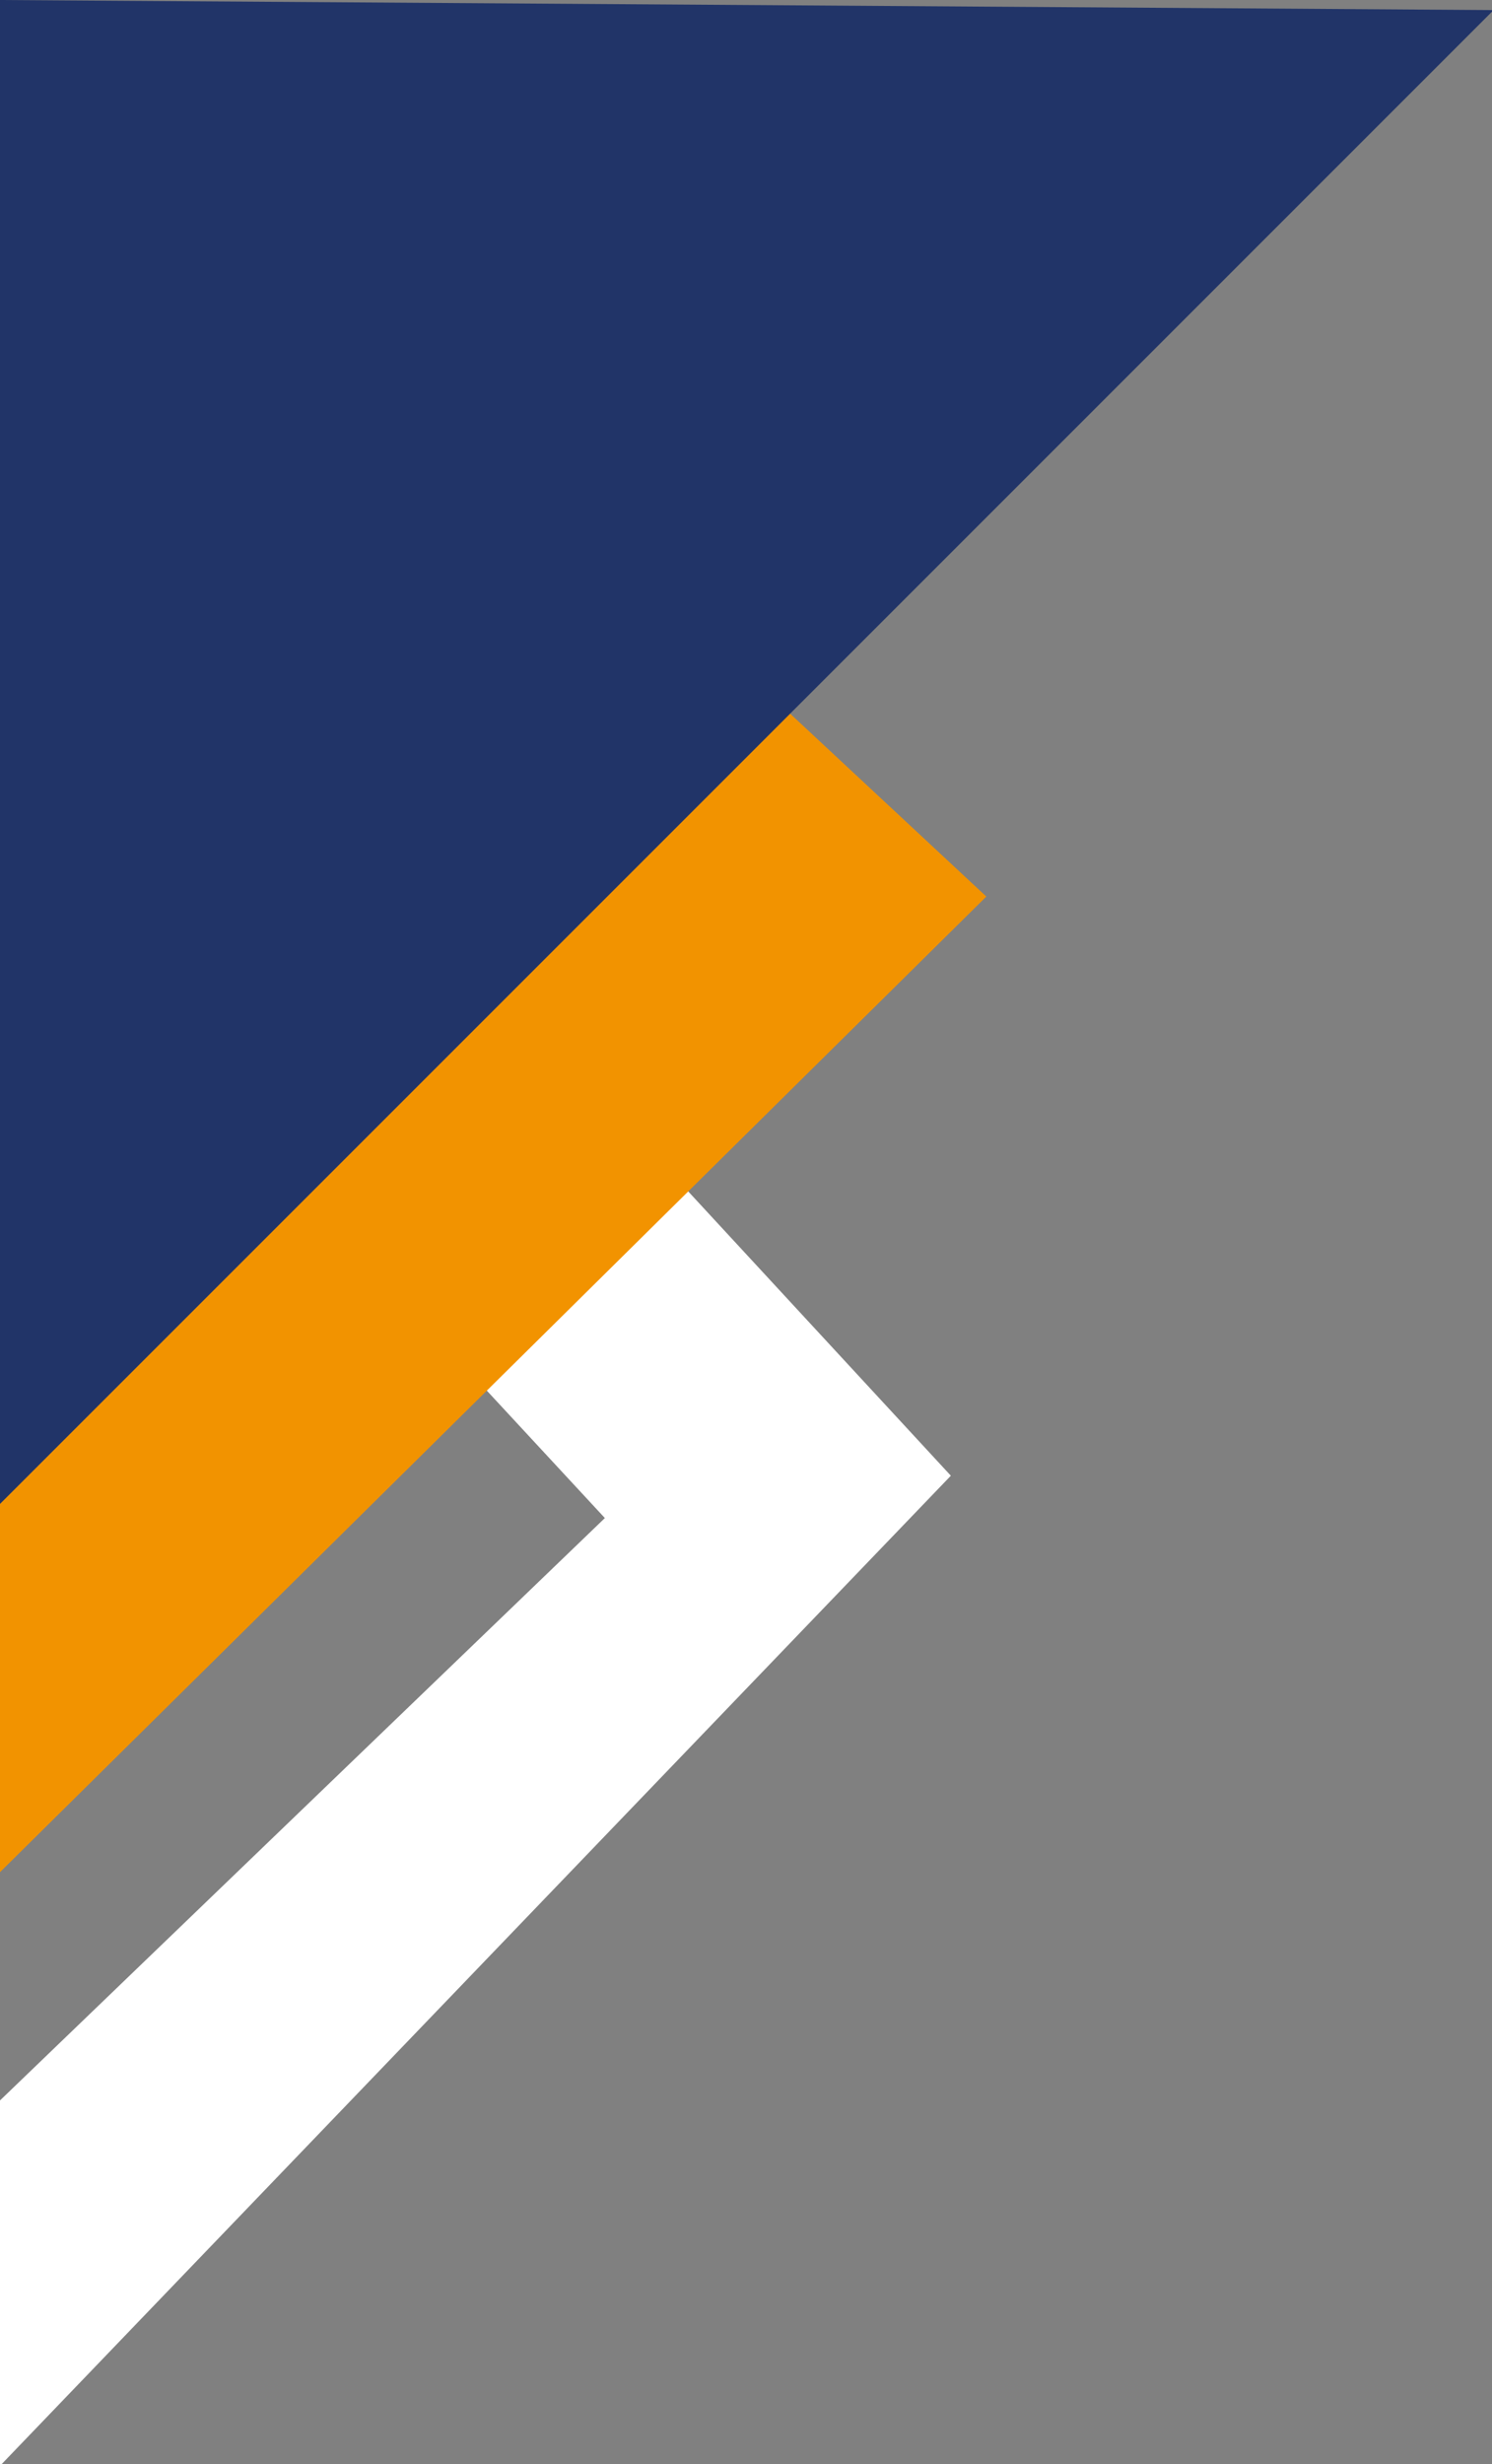
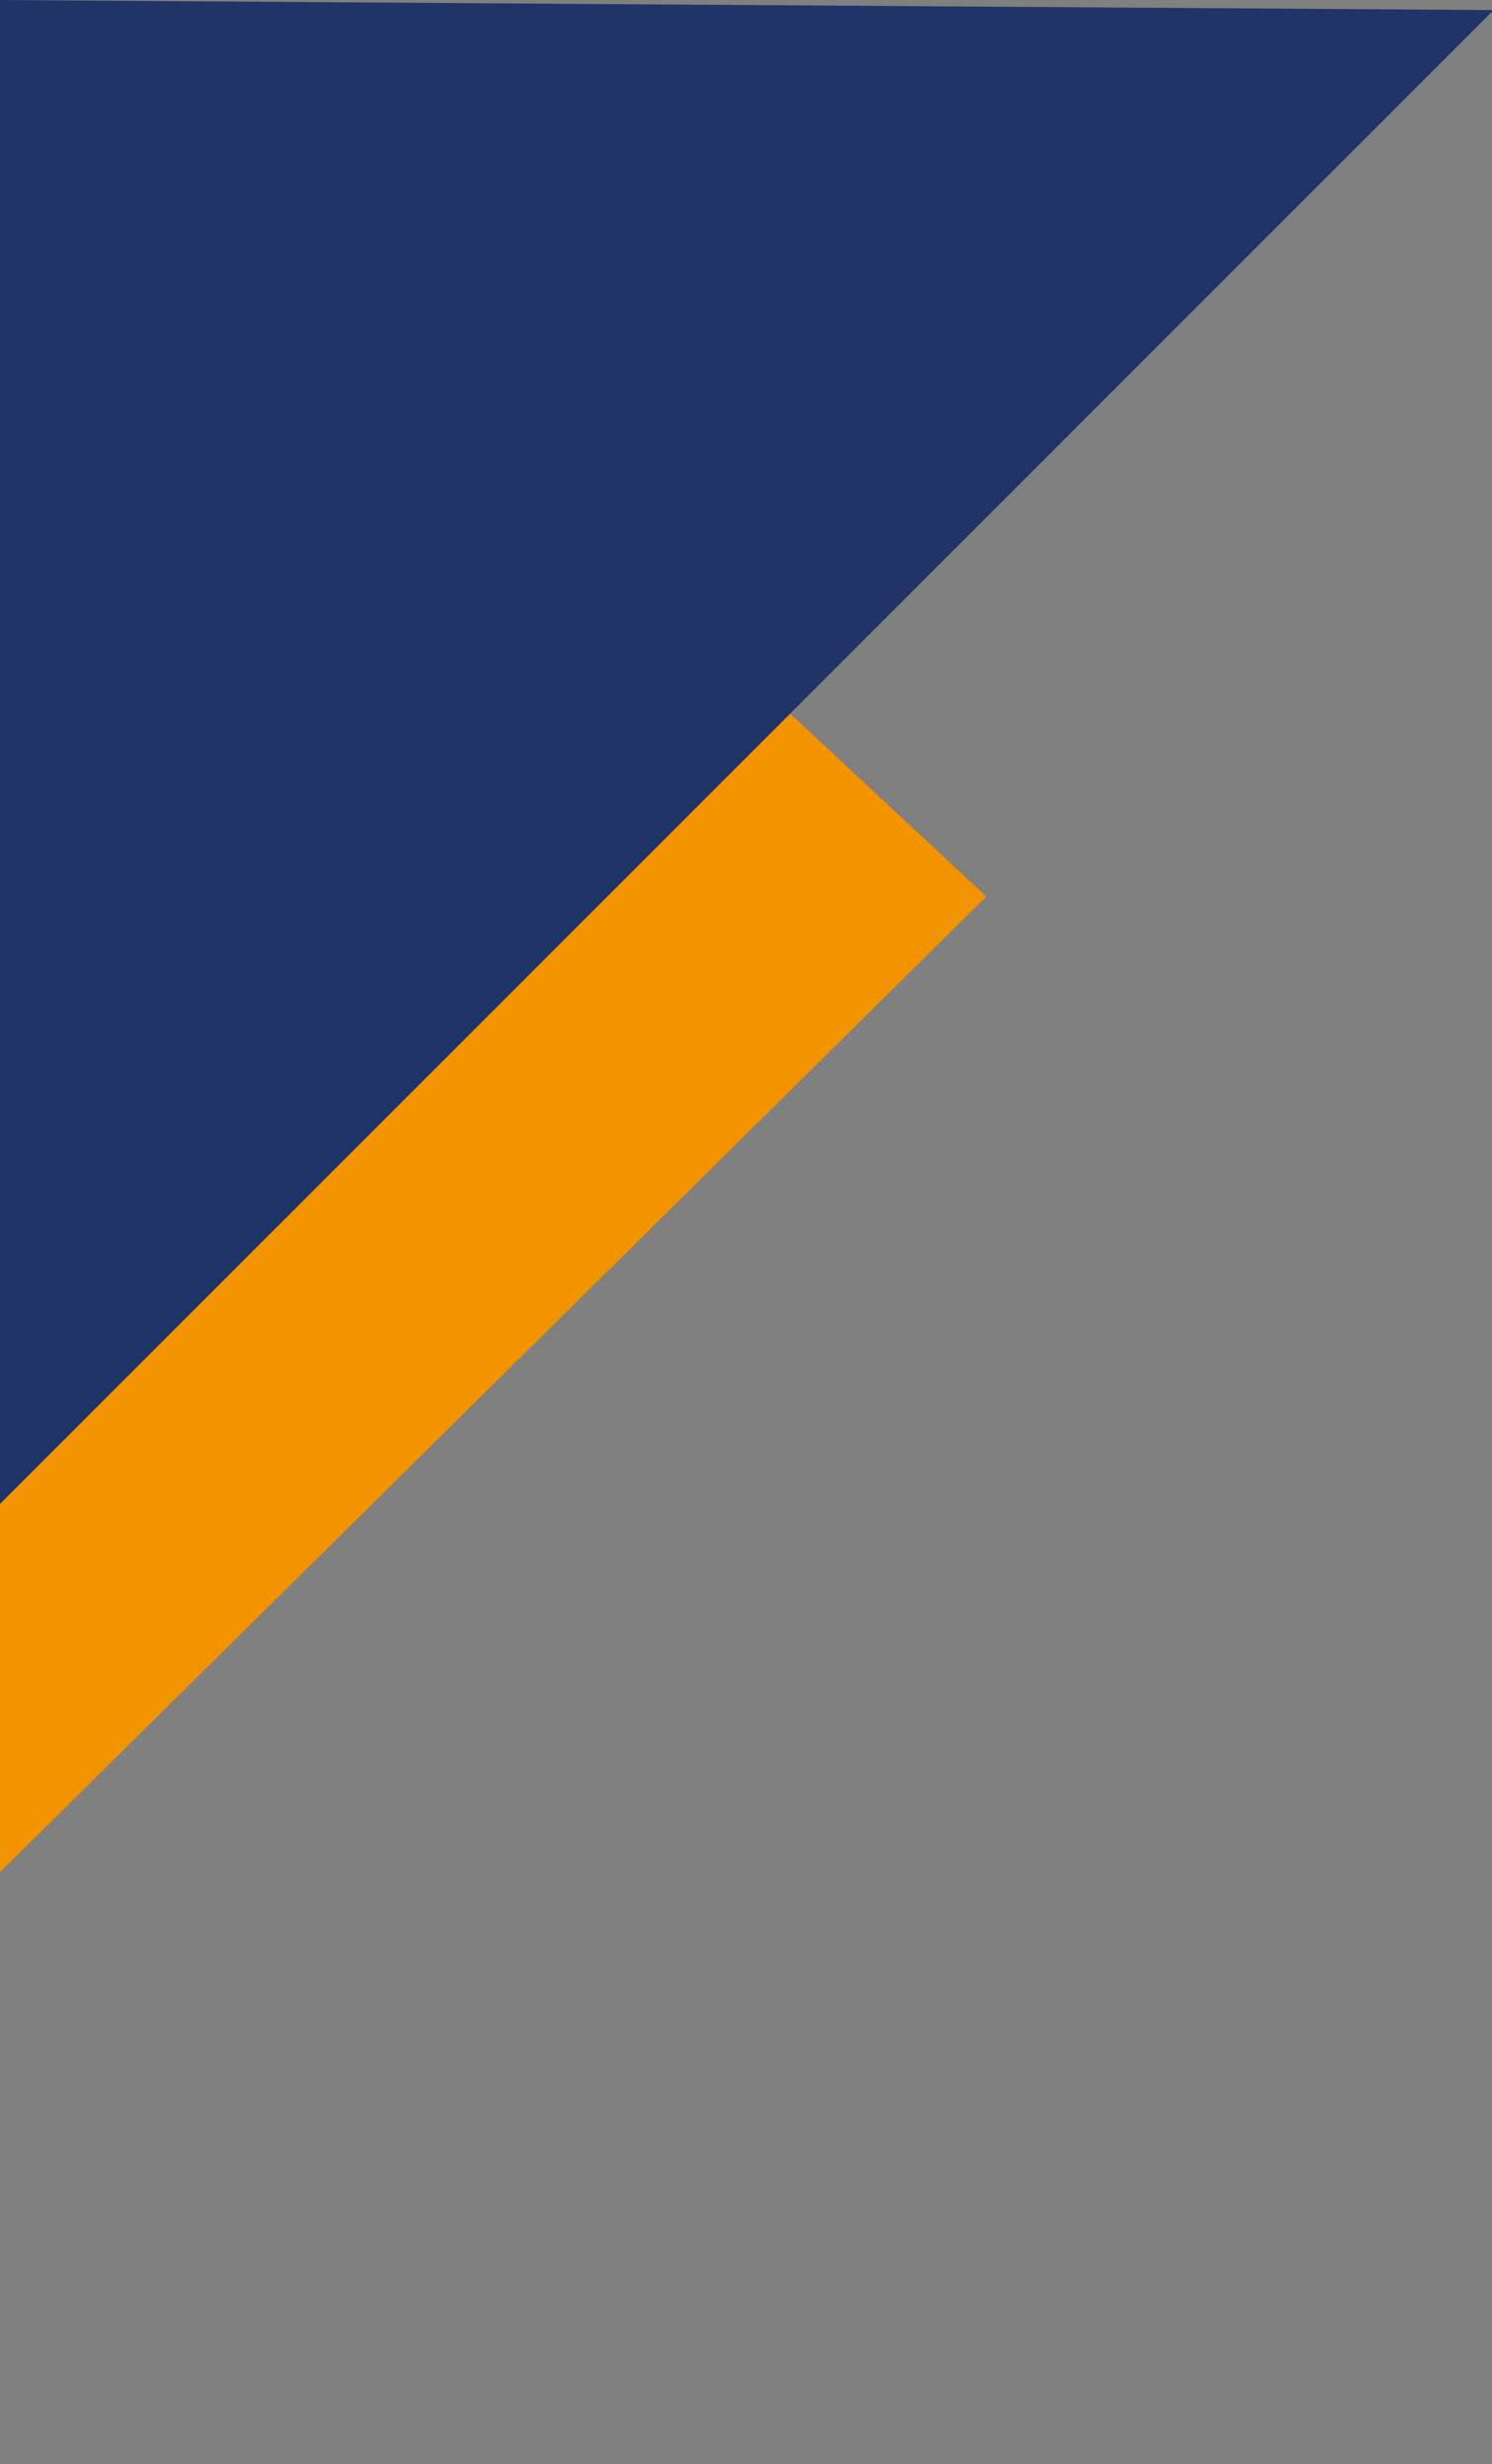
<svg xmlns="http://www.w3.org/2000/svg" fill="#000000" height="61.1" preserveAspectRatio="xMidYMid meet" version="1" viewBox="0.0 0.0 37.0 61.1" width="37" zoomAndPan="magnify">
  <rect x="0.0" y="0.0" width="37.0" height="61.1" fill="#808080" stroke="none" />
  <g id="change1_1">
-     <path d="M17.02 29.49L23.58 36.59 0 61.14 0 52.08 15 37.64 10.46 32.74 15.55 27.95z" fill="#ffffff" />
-   </g>
+     </g>
  <g id="change2_1">
    <path d="M16.08 14.42L24.46 22.23 0 46.42 0 30.42z" fill="#f29300" />
  </g>
  <g id="change3_1">
    <path d="M0 0L0 37.29 37.04 0.25z" fill="#213468" />
  </g>
</svg>